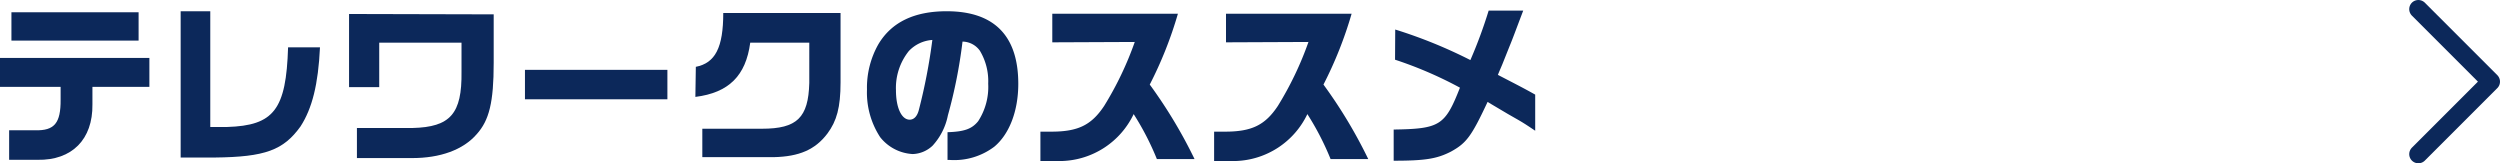
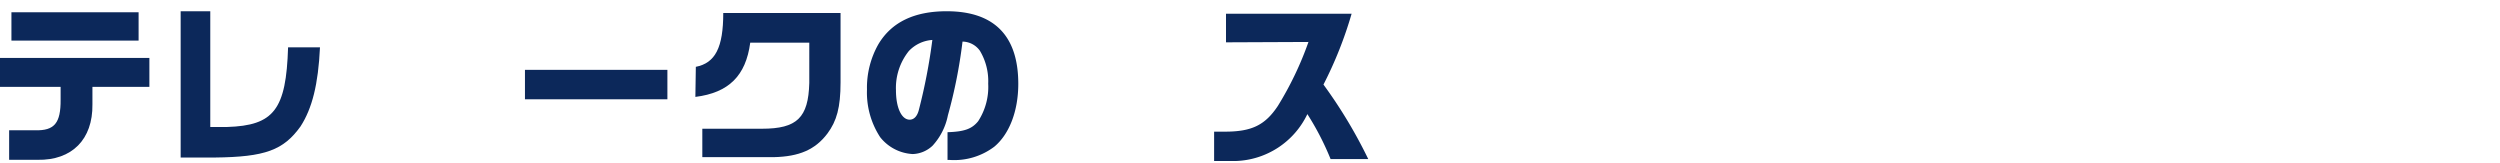
<svg xmlns="http://www.w3.org/2000/svg" viewBox="0 0 273.45 17.86">
  <defs>
    <style>.cls-1{fill:#0c285a;}.cls-2{fill:none;stroke:#0c285a;stroke-linecap:round;stroke-linejoin:round;stroke-width:2px;}</style>
  </defs>
  <g id="レイヤー_2" data-name="レイヤー 2">
    <g id="メニュー">
      <path class="cls-1" d="M0,6.34H16.34V9.5H10.11v1.92c.05,3.83-2.24,6.13-6,6.06H1V14.25H3.86c2.09.05,2.79-.78,2.77-3.35V9.5H0Zm1.25-5H15.16V4.44H1.25Z" />
      <path class="cls-1" d="M23,1.23V13.89h1.84c5.13-.16,6.46-1.9,6.67-8.71H35c-.19,4.05-.86,6.69-2.13,8.65C31,16.43,29,17.17,23.5,17.23H19.76v-16Z" />
-       <path class="cls-1" d="M54,1.57V6.88c0,4.31-.49,6.28-1.86,7.8-1.48,1.71-4,2.62-7.1,2.61h-6V14h6.08c4.14-.1,5.42-1.56,5.36-6.14V4.67h-9V9.53h-3.3v-8Z" />
      <path class="cls-1" d="M73,7.64v3.22H57.42V7.64Z" />
      <path class="cls-1" d="M76.11,7.31c2.13-.42,3-2.11,3-5.89H91.94V9c0,2.76-.42,4.24-1.44,5.61-1.33,1.76-3.08,2.52-5.89,2.58H76.82V14.08h6.53c3.82,0,5.07-1.2,5.17-5V4.67H82.06c-.48,3.61-2.34,5.47-6,5.93Z" />
      <path class="cls-1" d="M103.64,14.46c1.83-.06,2.66-.35,3.35-1.2a6.88,6.88,0,0,0,1.1-4.11,6.46,6.46,0,0,0-.91-3.6,2.37,2.37,0,0,0-1.9-1,54,54,0,0,1-1.6,8.07A6.87,6.87,0,0,1,102,15.94a3.31,3.31,0,0,1-2.16.91A4.86,4.86,0,0,1,96.27,15,8.93,8.93,0,0,1,94.83,9.8a9.62,9.62,0,0,1,1.27-5c1.45-2.39,3.92-3.57,7.45-3.57,5.19,0,7.83,2.68,7.83,7.94,0,3-1,5.53-2.63,6.88a7.26,7.26,0,0,1-4.93,1.44h-.18ZM99.41,5.58A6.45,6.45,0,0,0,98,9.88c0,1.9.61,3.21,1.5,3.21.46,0,.82-.36,1-1.05a62,62,0,0,0,1.48-7.67A3.89,3.89,0,0,0,99.41,5.58Z" />
-       <path class="cls-1" d="M115.1,4.63V1.5h13.74a43.18,43.18,0,0,1-3.08,7.75,52.56,52.56,0,0,1,4.9,8.15h-4.12A30.11,30.11,0,0,0,124,12.48a9,9,0,0,1-7.81,5.13h-2.39V14.4H115c2.89,0,4.37-.7,5.77-2.81a36.07,36.07,0,0,0,3.35-7Z" />
      <path class="cls-1" d="M134.1,4.63V1.5h13.74a43.18,43.18,0,0,1-3.08,7.75,52.56,52.56,0,0,1,4.9,8.15h-4.12A30.11,30.11,0,0,0,143,12.48a9,9,0,0,1-7.81,5.13h-2.39V14.4H134c2.89,0,4.37-.7,5.77-2.81a36.07,36.07,0,0,0,3.35-7Z" />
-       <path class="cls-1" d="M152.61,3.23a52.64,52.64,0,0,1,8.22,3.34,51.17,51.17,0,0,0,2-5.41h3.78c-.95,2.5-1.16,3.09-1.5,3.91l-.8,2c-.15.36-.32.74-.47,1.12,2.45,1.27,2.83,1.46,4.08,2.16v3.95c-1.48-1-1.54-1-3-1.84l-2.21-1.31c-1.76,3.76-2.31,4.5-4,5.43-1.52.78-2.78,1-6.27,1V14.17c5.07-.08,5.62-.44,7.25-4.58a43.45,43.45,0,0,0-7.1-3.06Z" />
-       <polyline class="cls-2" points="264.52 1 272.45 8.93 264.52 16.86" />
    </g>
  </g>
</svg>